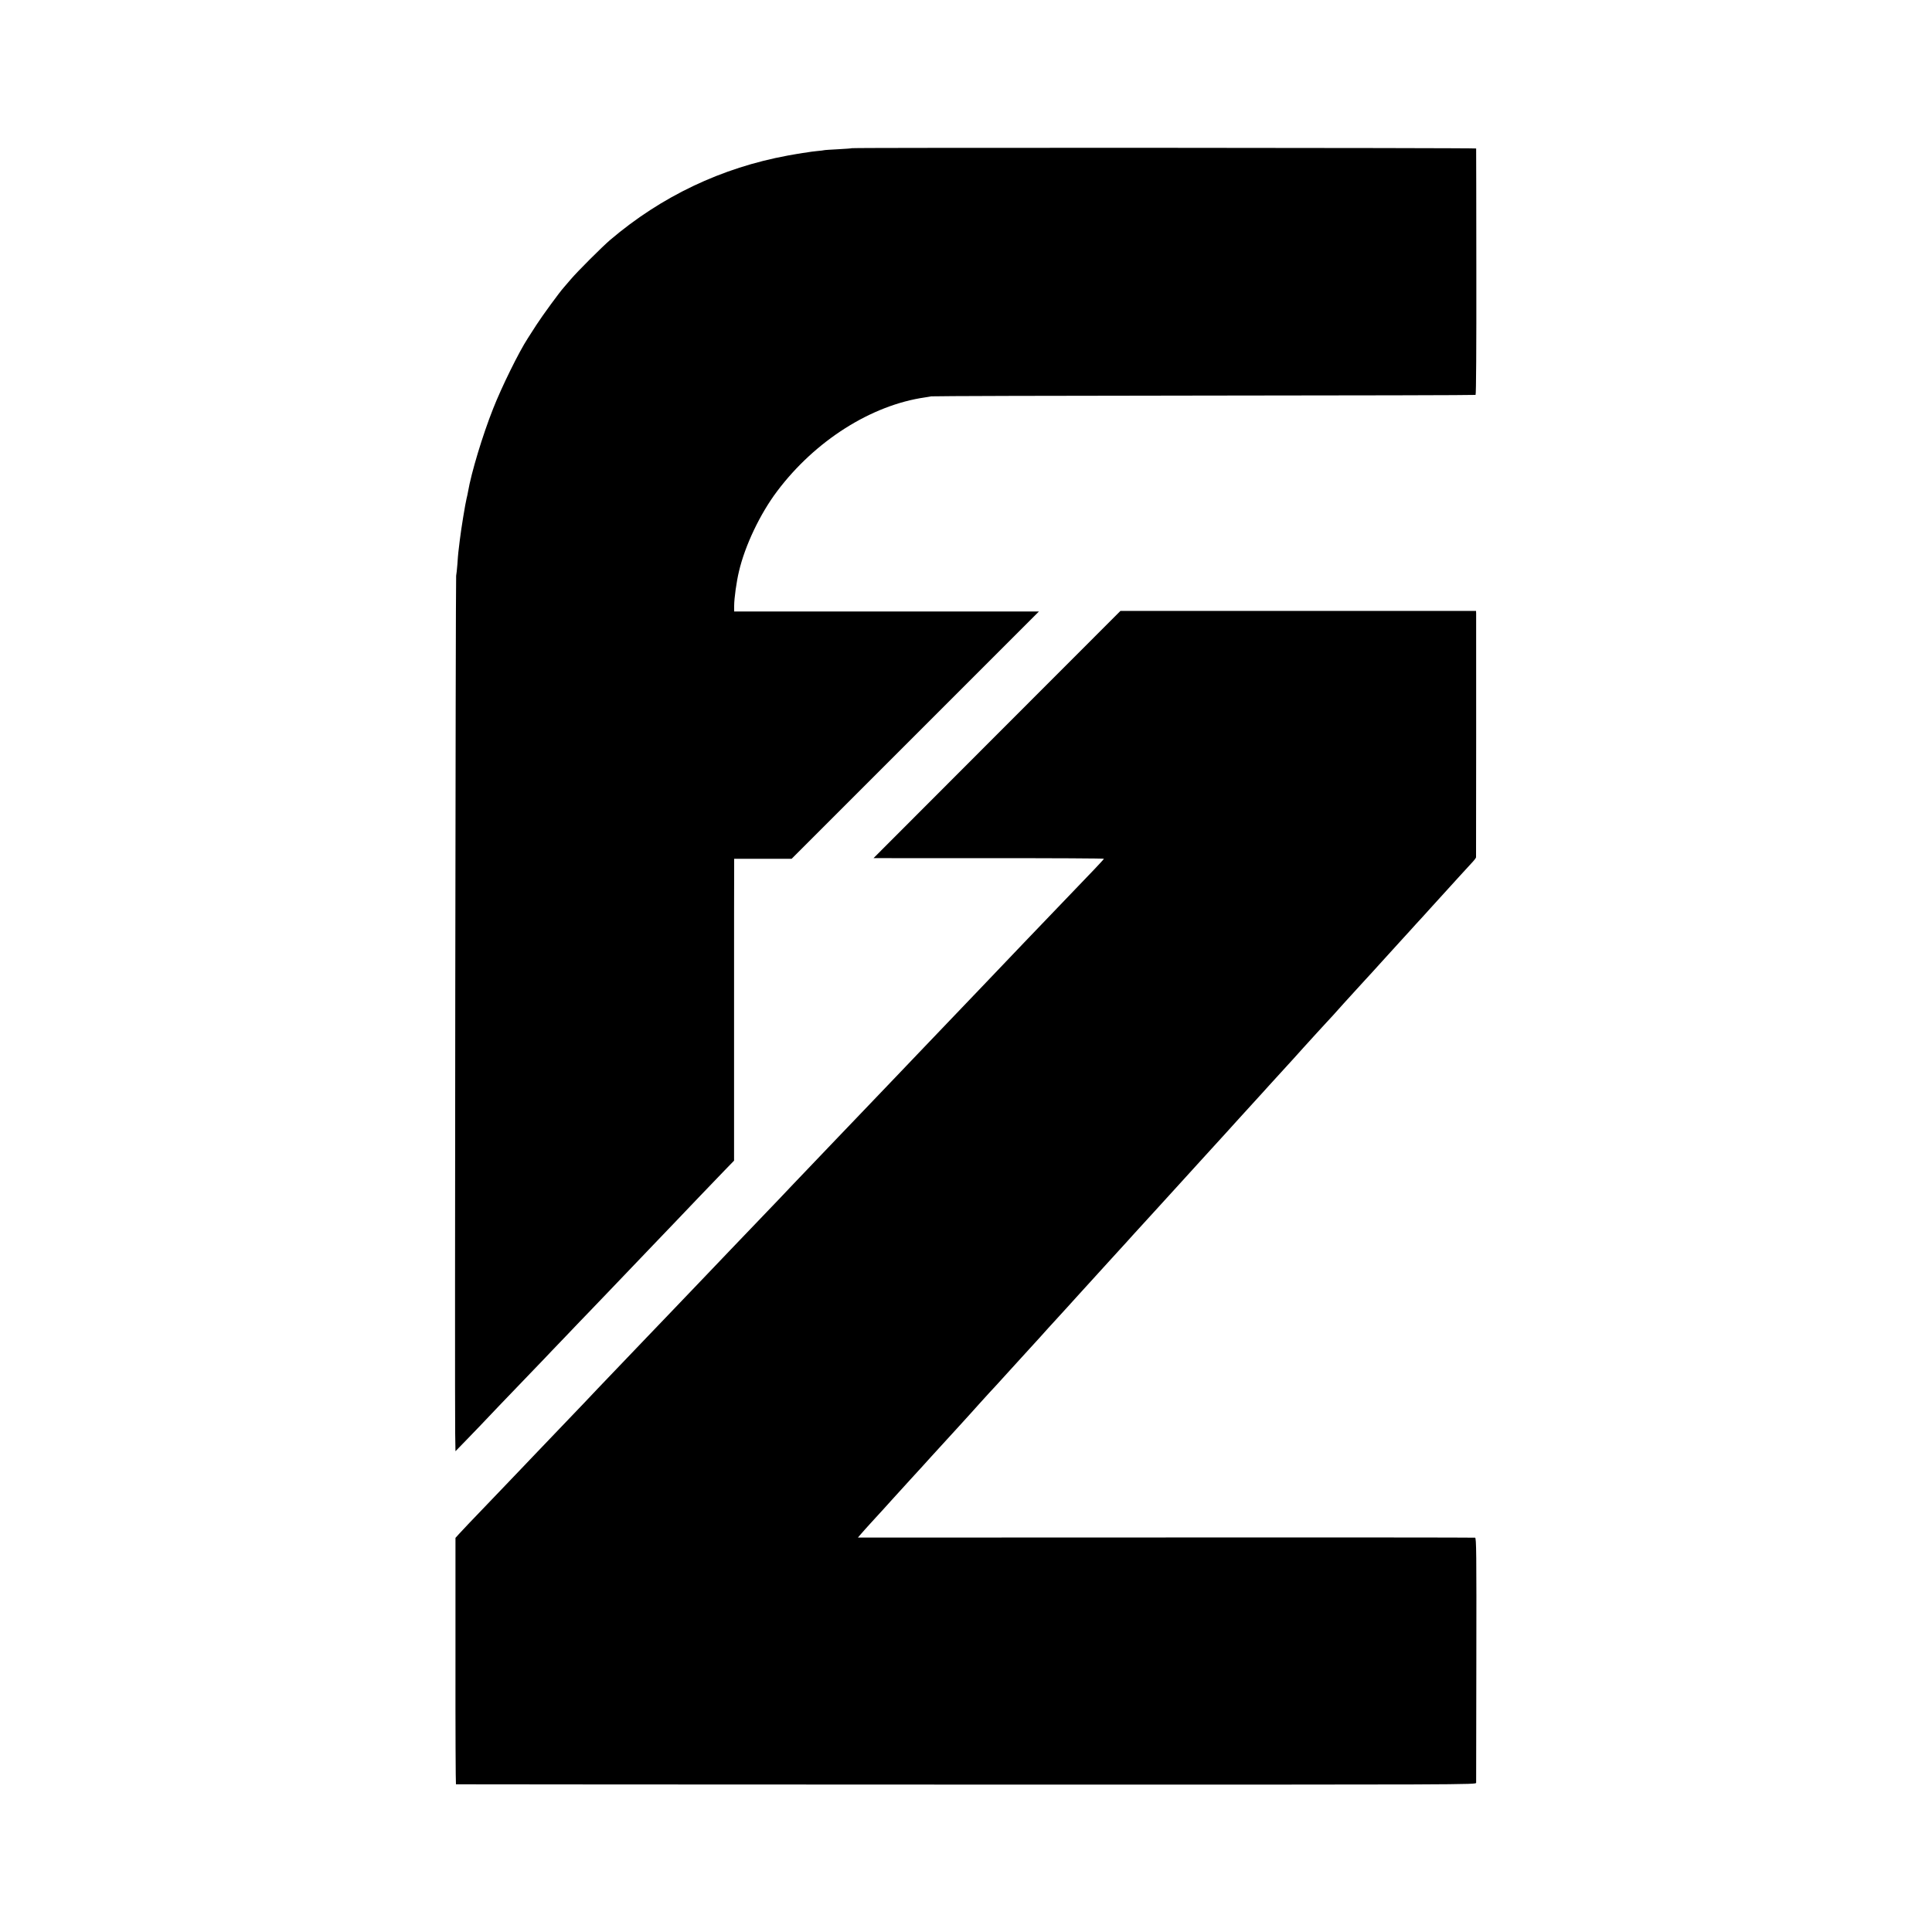
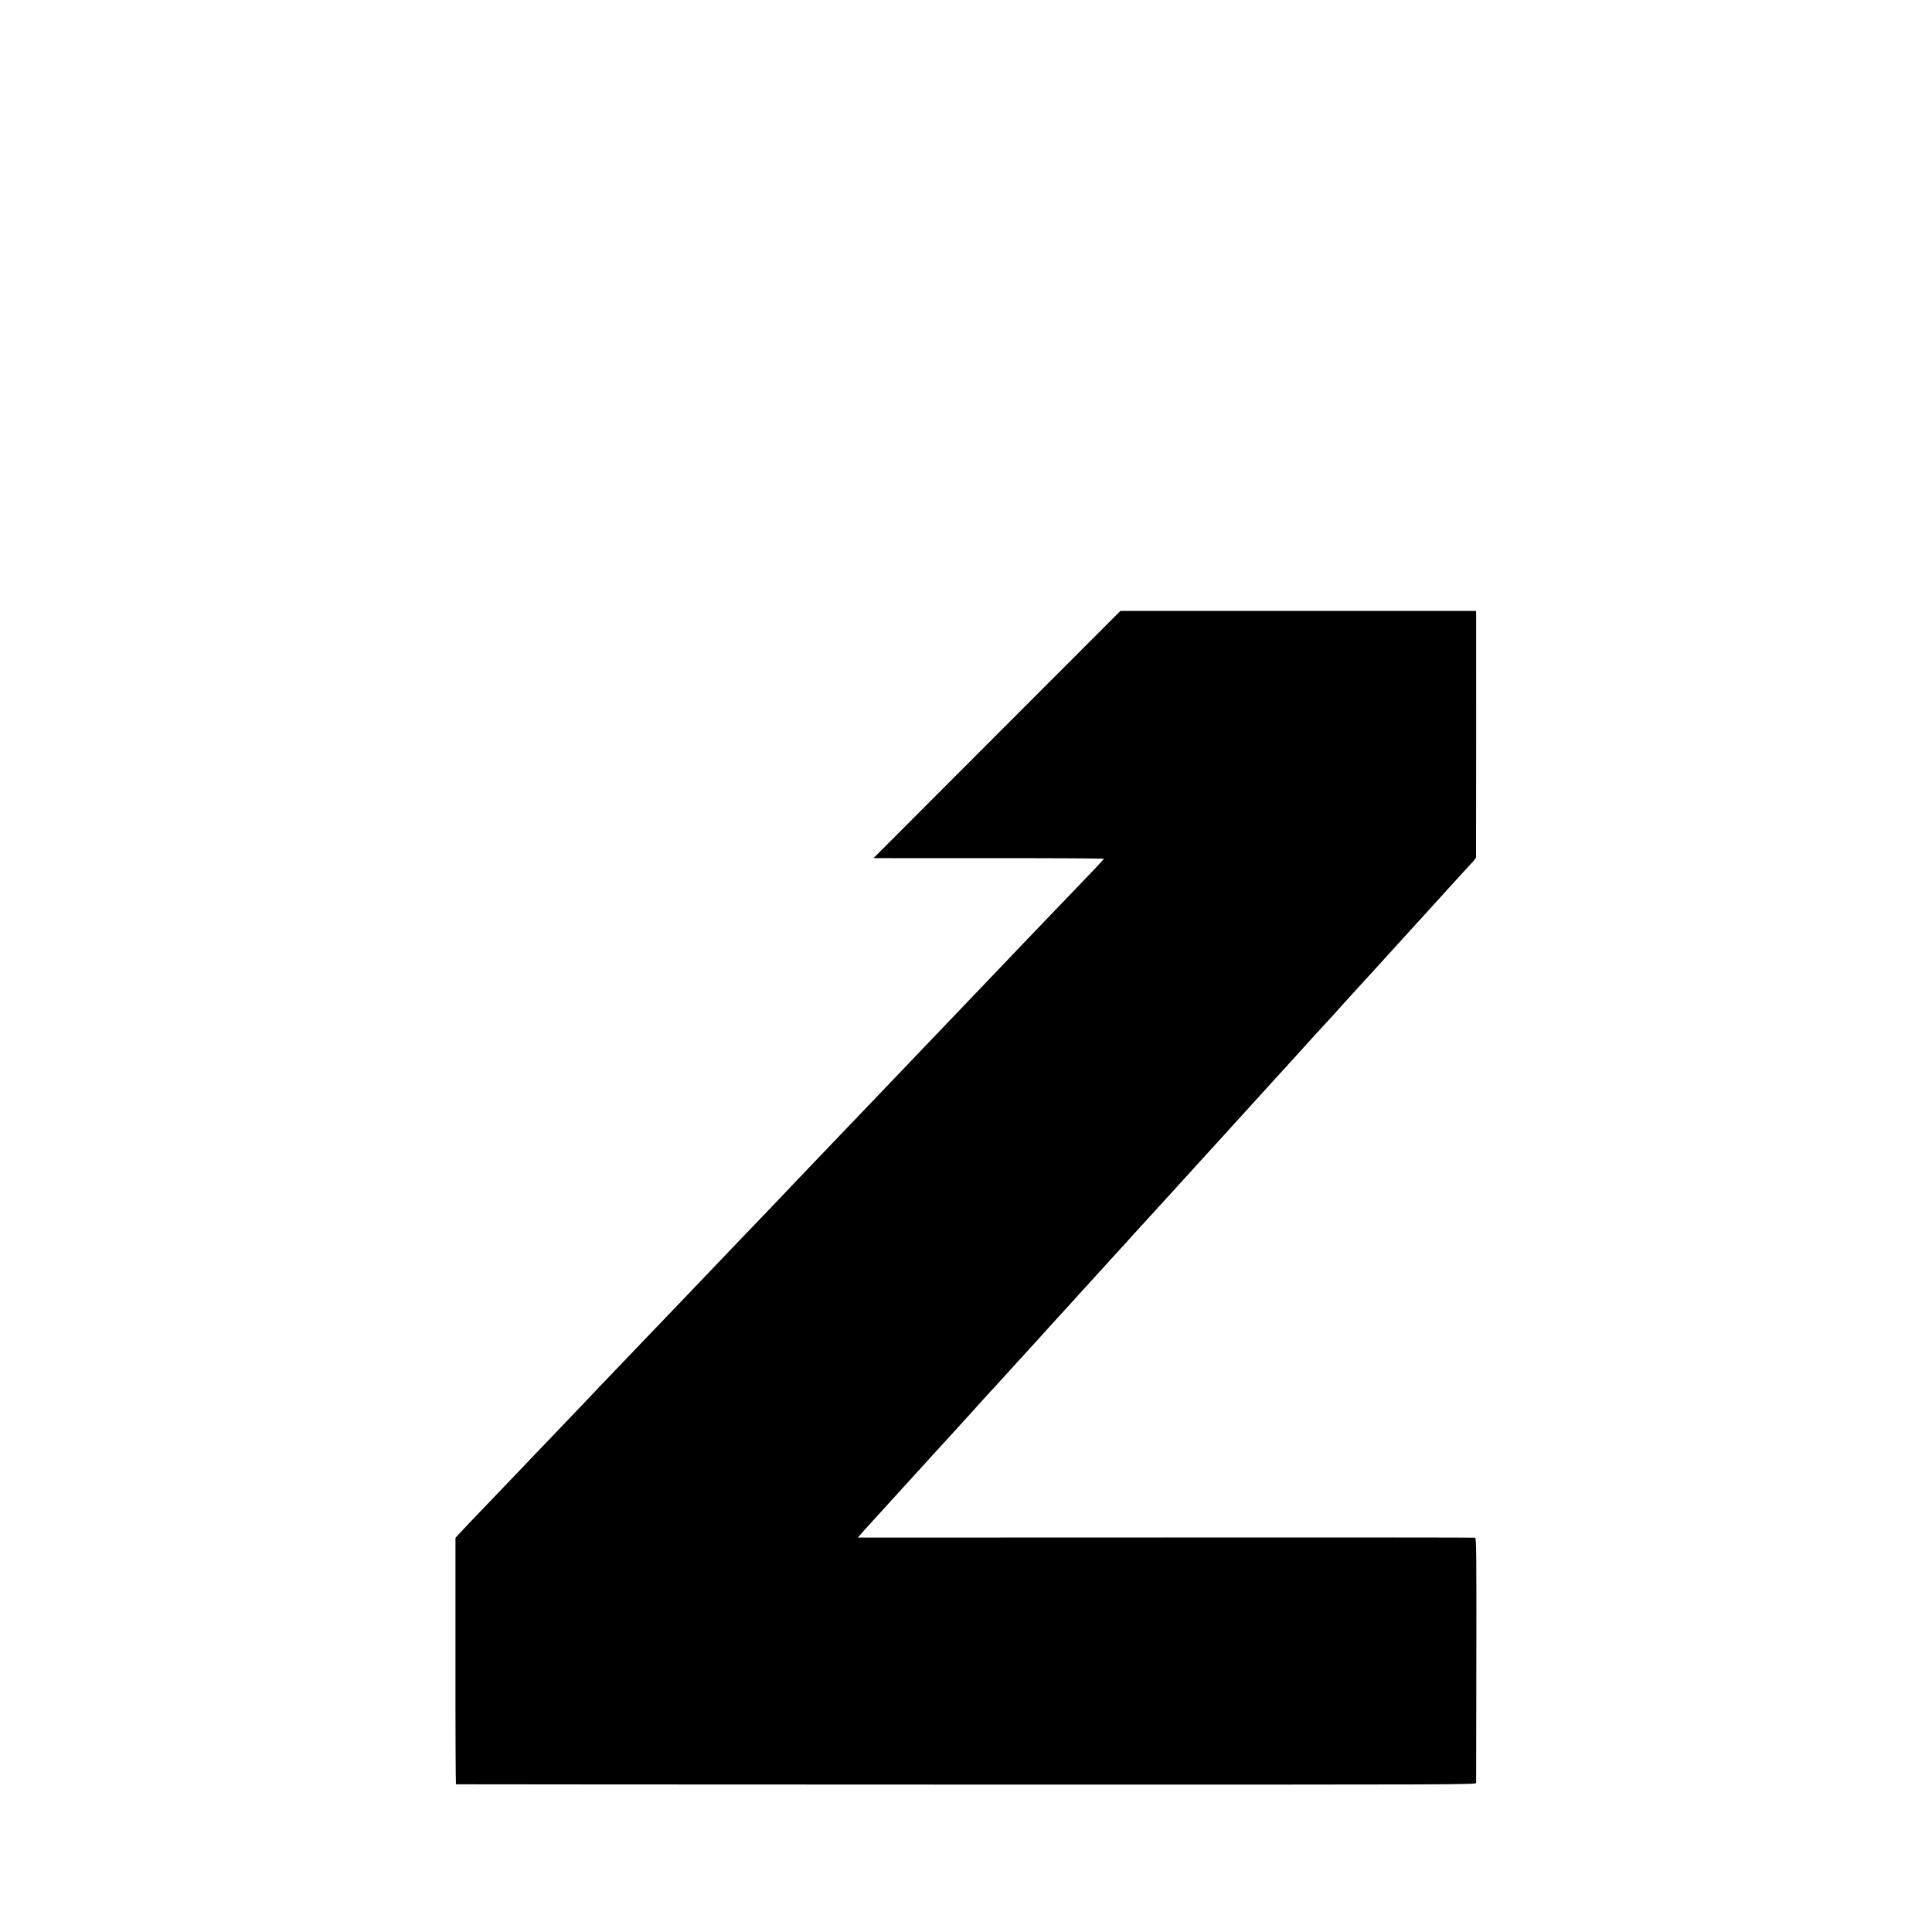
<svg xmlns="http://www.w3.org/2000/svg" version="1.0" width="2000pt" height="2000pt" viewBox="0 0 2000 2000" preserveAspectRatio="xMidYMid meet">
  <g transform="translate(0,2000) scale(0.1,-0.1)" fill="#000000" stroke="none">
-     <path d="M8819 18466 c-2 -2 -67 -7 -144 -11 -77 -4 -142 -8 -145 -10 -3 -1 -36 -6 -75 -9 -38 -4 -77 -9 -85 -11 -8 -2 -36 -6 -61 -9 -25 -4 -94 -15 -153 -26 -686 -126 -1309 -422 -1841 -875 -82 -70 -339 -327 -405 -405 -30 -35 -63 -73 -73 -85 -43 -47 -219 -288 -282 -385 -37 -58 -78 -121 -90 -140 -93 -142 -272 -506 -360 -730 -110 -277 -227 -666 -260 -860 -3 -19 -10 -51 -15 -70 -13 -51 -57 -319 -70 -430 -6 -52 -13 -108 -15 -125 -2 -16 -7 -73 -10 -125 -4 -52 -10 -106 -13 -120 -6 -24 -15 -8508 -10 -8879 l3 -184 111 114 c61 63 122 126 135 140 28 31 363 381 530 554 64 66 131 136 149 155 18 19 114 121 215 225 100 105 203 213 230 240 26 28 131 137 234 244 208 217 189 197 437 457 100 104 203 212 229 239 103 109 425 445 517 540 l97 100 0 1490 c0 819 0 1523 1 1563 l0 72 298 0 297 0 1280 1280 1280 1280 -1578 0 -1577 0 0 58 c0 78 24 251 50 358 62 266 219 596 395 829 392 522 974 891 1530 971 22 3 51 8 65 11 14 3 1285 7 2825 8 1541 1 2805 4 2810 7 6 4 9 480 8 1275 0 697 -2 1271 -2 1276 -1 7 -6454 10 -6462 3z" />
    <path d="M10322 12398 c-702 -704 -1278 -1280 -1279 -1281 -1 -1 536 -1 1193 -1 657 1 1194 -2 1192 -6 -2 -5 -50 -57 -107 -117 -223 -232 -463 -482 -721 -752 -229 -241 -239 -251 -435 -456 -88 -92 -187 -196 -220 -230 -63 -66 -362 -378 -436 -456 -24 -26 -118 -124 -209 -219 -217 -226 -224 -234 -440 -460 -102 -107 -203 -212 -225 -235 -86 -90 -380 -397 -427 -447 -27 -29 -93 -98 -146 -154 -195 -203 -470 -490 -503 -525 -19 -20 -113 -119 -210 -220 -97 -101 -196 -204 -219 -229 -23 -25 -122 -128 -219 -229 -97 -101 -192 -200 -211 -220 -55 -58 -394 -413 -507 -530 -55 -58 -119 -125 -141 -149 -49 -52 -355 -372 -508 -531 -62 -64 -126 -132 -144 -151 -18 -19 -116 -122 -219 -229 -356 -371 -389 -406 -427 -448 l-39 -43 0 -1275 c-1 -701 2 -1276 5 -1276 3 -1 2380 -2 5283 -3 5271 -1 5277 -1 5278 19 0 11 1 586 2 1277 2 1110 0 1257 -13 1260 -8 2 -1449 3 -3202 2 l-3187 -1 22 26 c22 26 67 76 117 131 78 85 198 216 213 234 10 12 33 37 51 56 17 19 81 89 141 155 60 66 114 125 120 131 5 6 48 53 95 105 145 159 192 211 287 314 50 55 100 109 110 121 10 12 54 61 98 109 44 48 93 102 108 119 15 17 45 49 66 71 20 22 79 87 131 144 117 129 107 118 215 236 50 54 97 106 106 116 26 30 152 169 184 203 17 18 64 70 105 115 41 46 84 93 95 105 19 21 174 191 222 244 13 14 58 63 100 110 43 47 99 109 125 137 25 27 58 64 73 80 15 17 43 48 63 70 21 22 82 90 137 150 55 61 102 112 105 115 3 3 95 104 205 225 109 121 218 240 241 265 22 25 92 101 155 170 62 69 118 130 124 136 5 6 44 48 85 94 41 46 86 95 100 110 26 28 178 195 195 214 6 7 35 39 65 72 74 80 231 253 250 274 23 27 179 198 240 265 30 33 76 82 101 110 54 58 71 76 176 194 43 47 103 113 133 146 30 33 73 80 95 104 22 25 53 58 69 75 15 17 59 65 96 106 80 88 88 97 200 220 47 51 90 98 95 104 6 7 35 39 65 72 30 32 96 104 145 159 50 54 117 129 150 165 33 36 101 110 150 165 50 54 109 119 132 144 24 25 43 51 43 56 1 12 2 2489 1 2525 l-1 26 -1840 0 -1841 0 -1277 -1278z" />
  </g>
</svg>